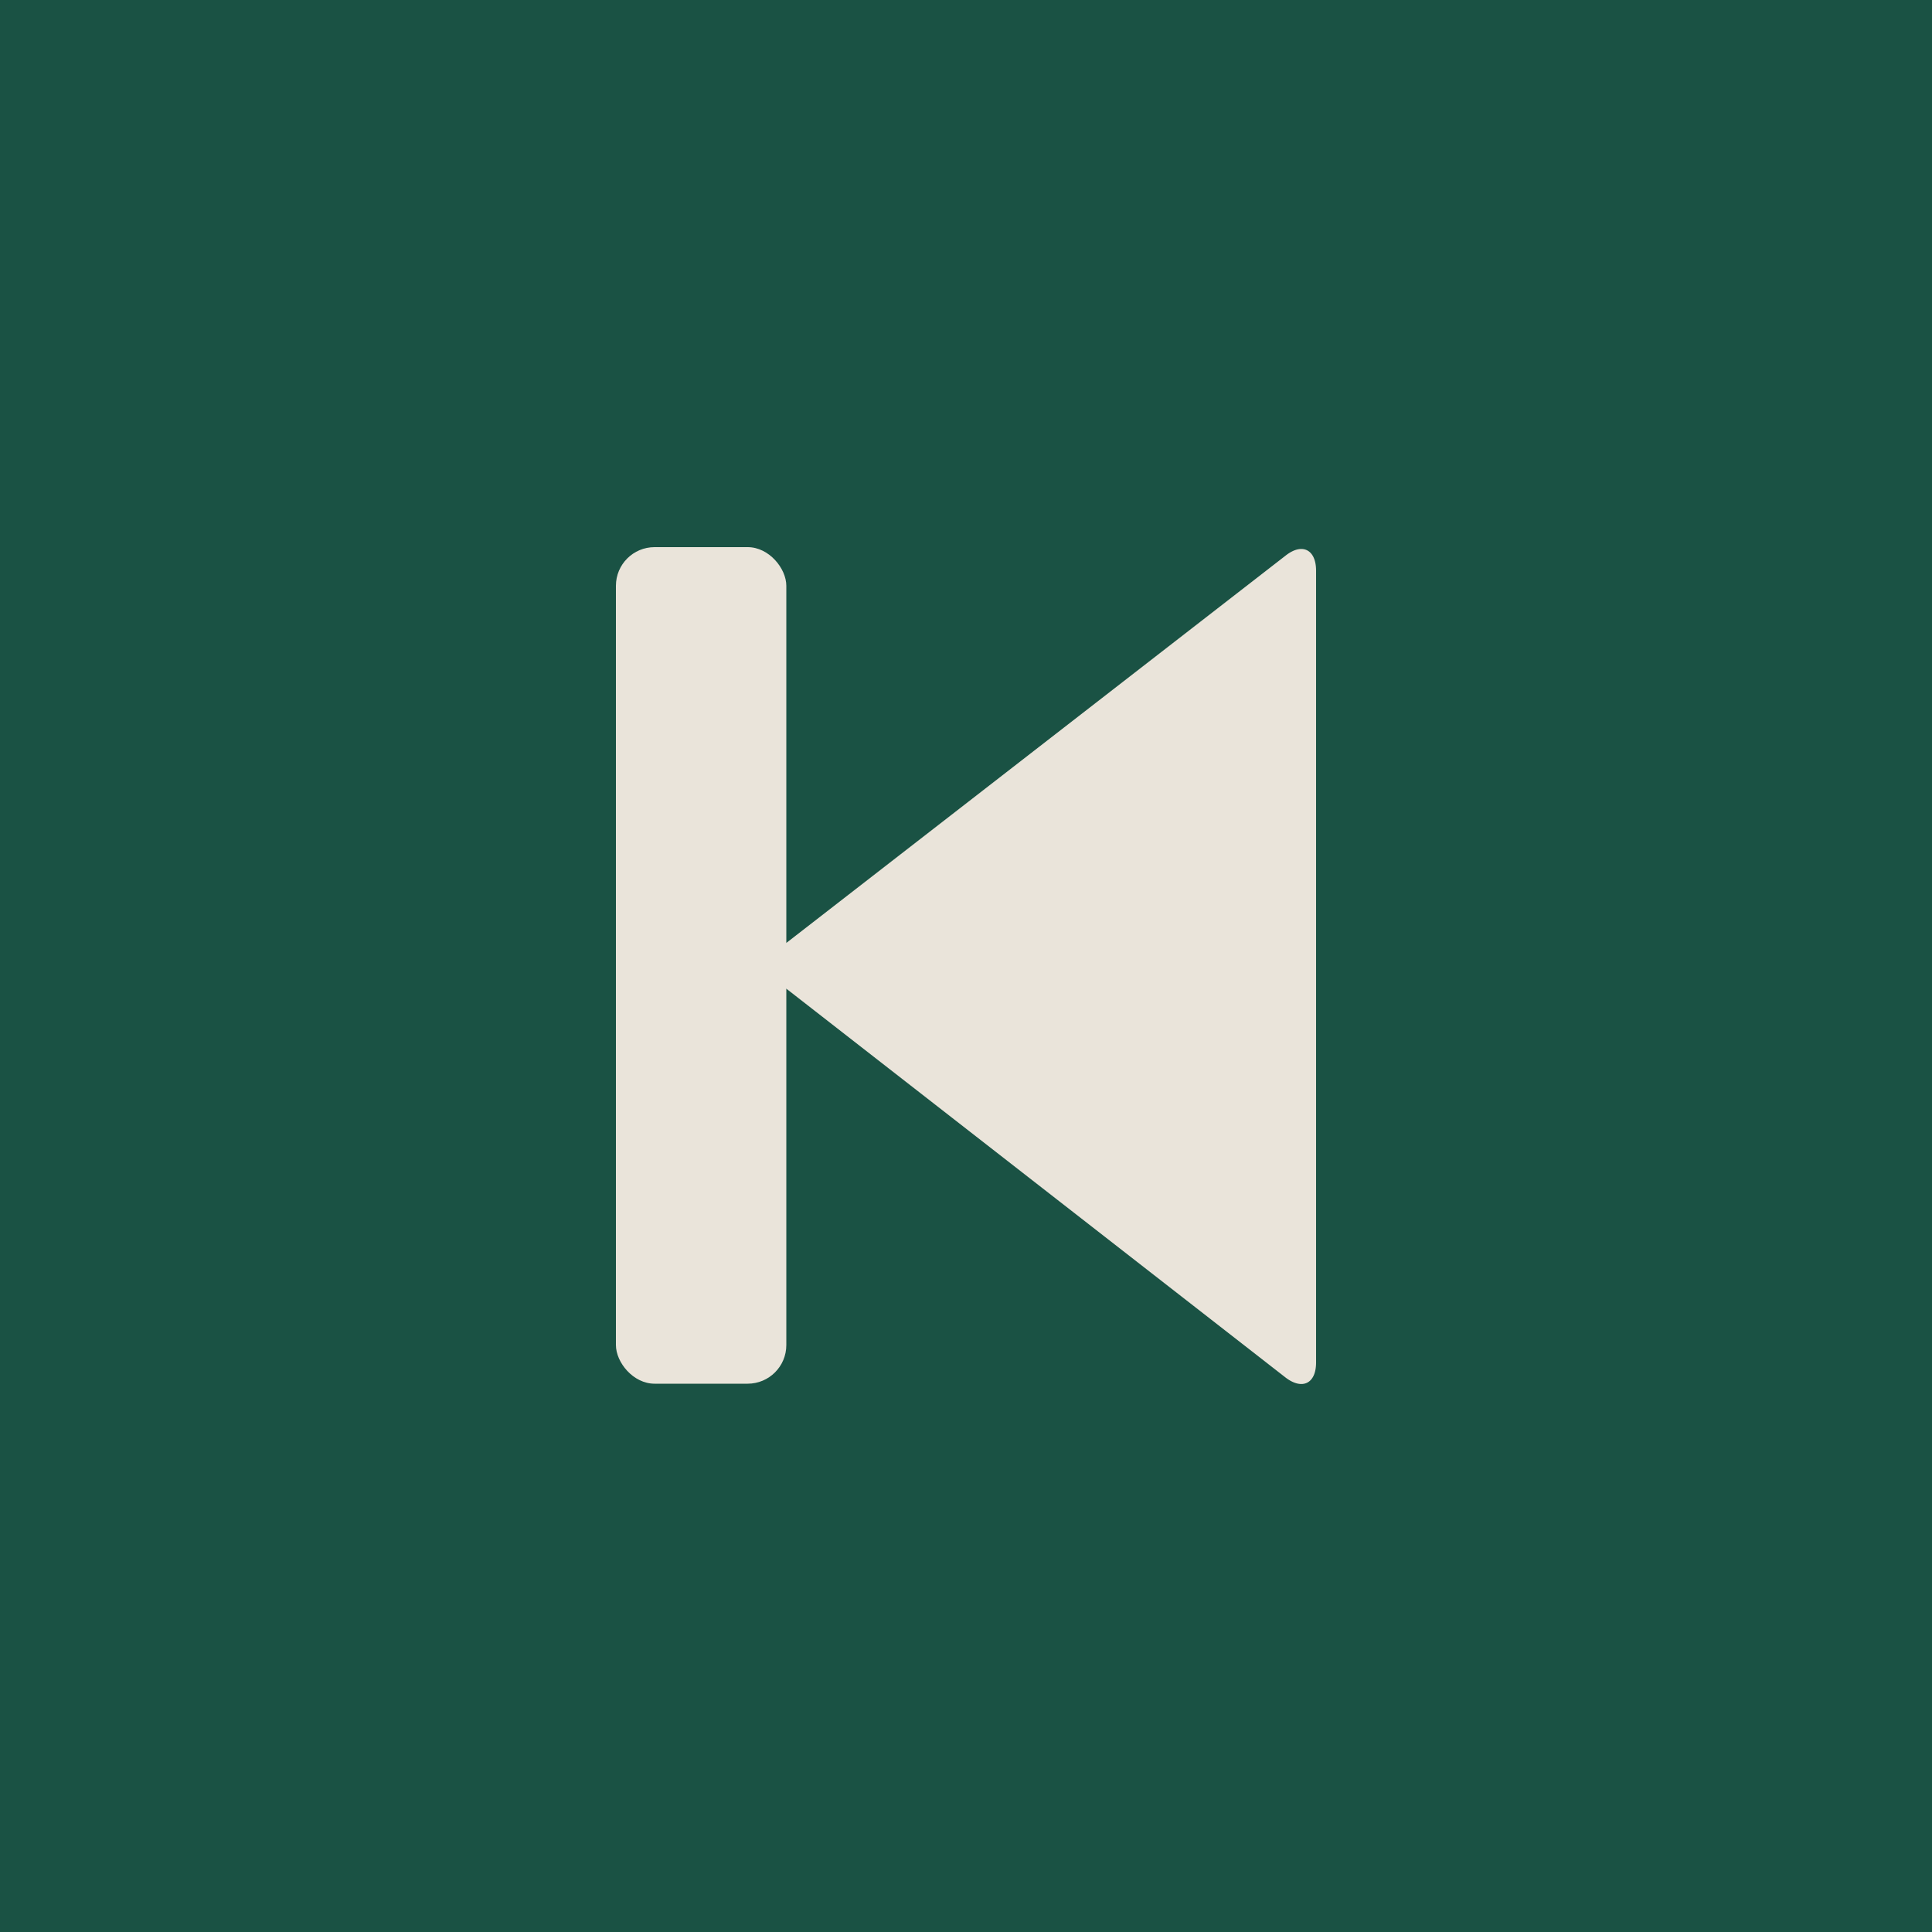
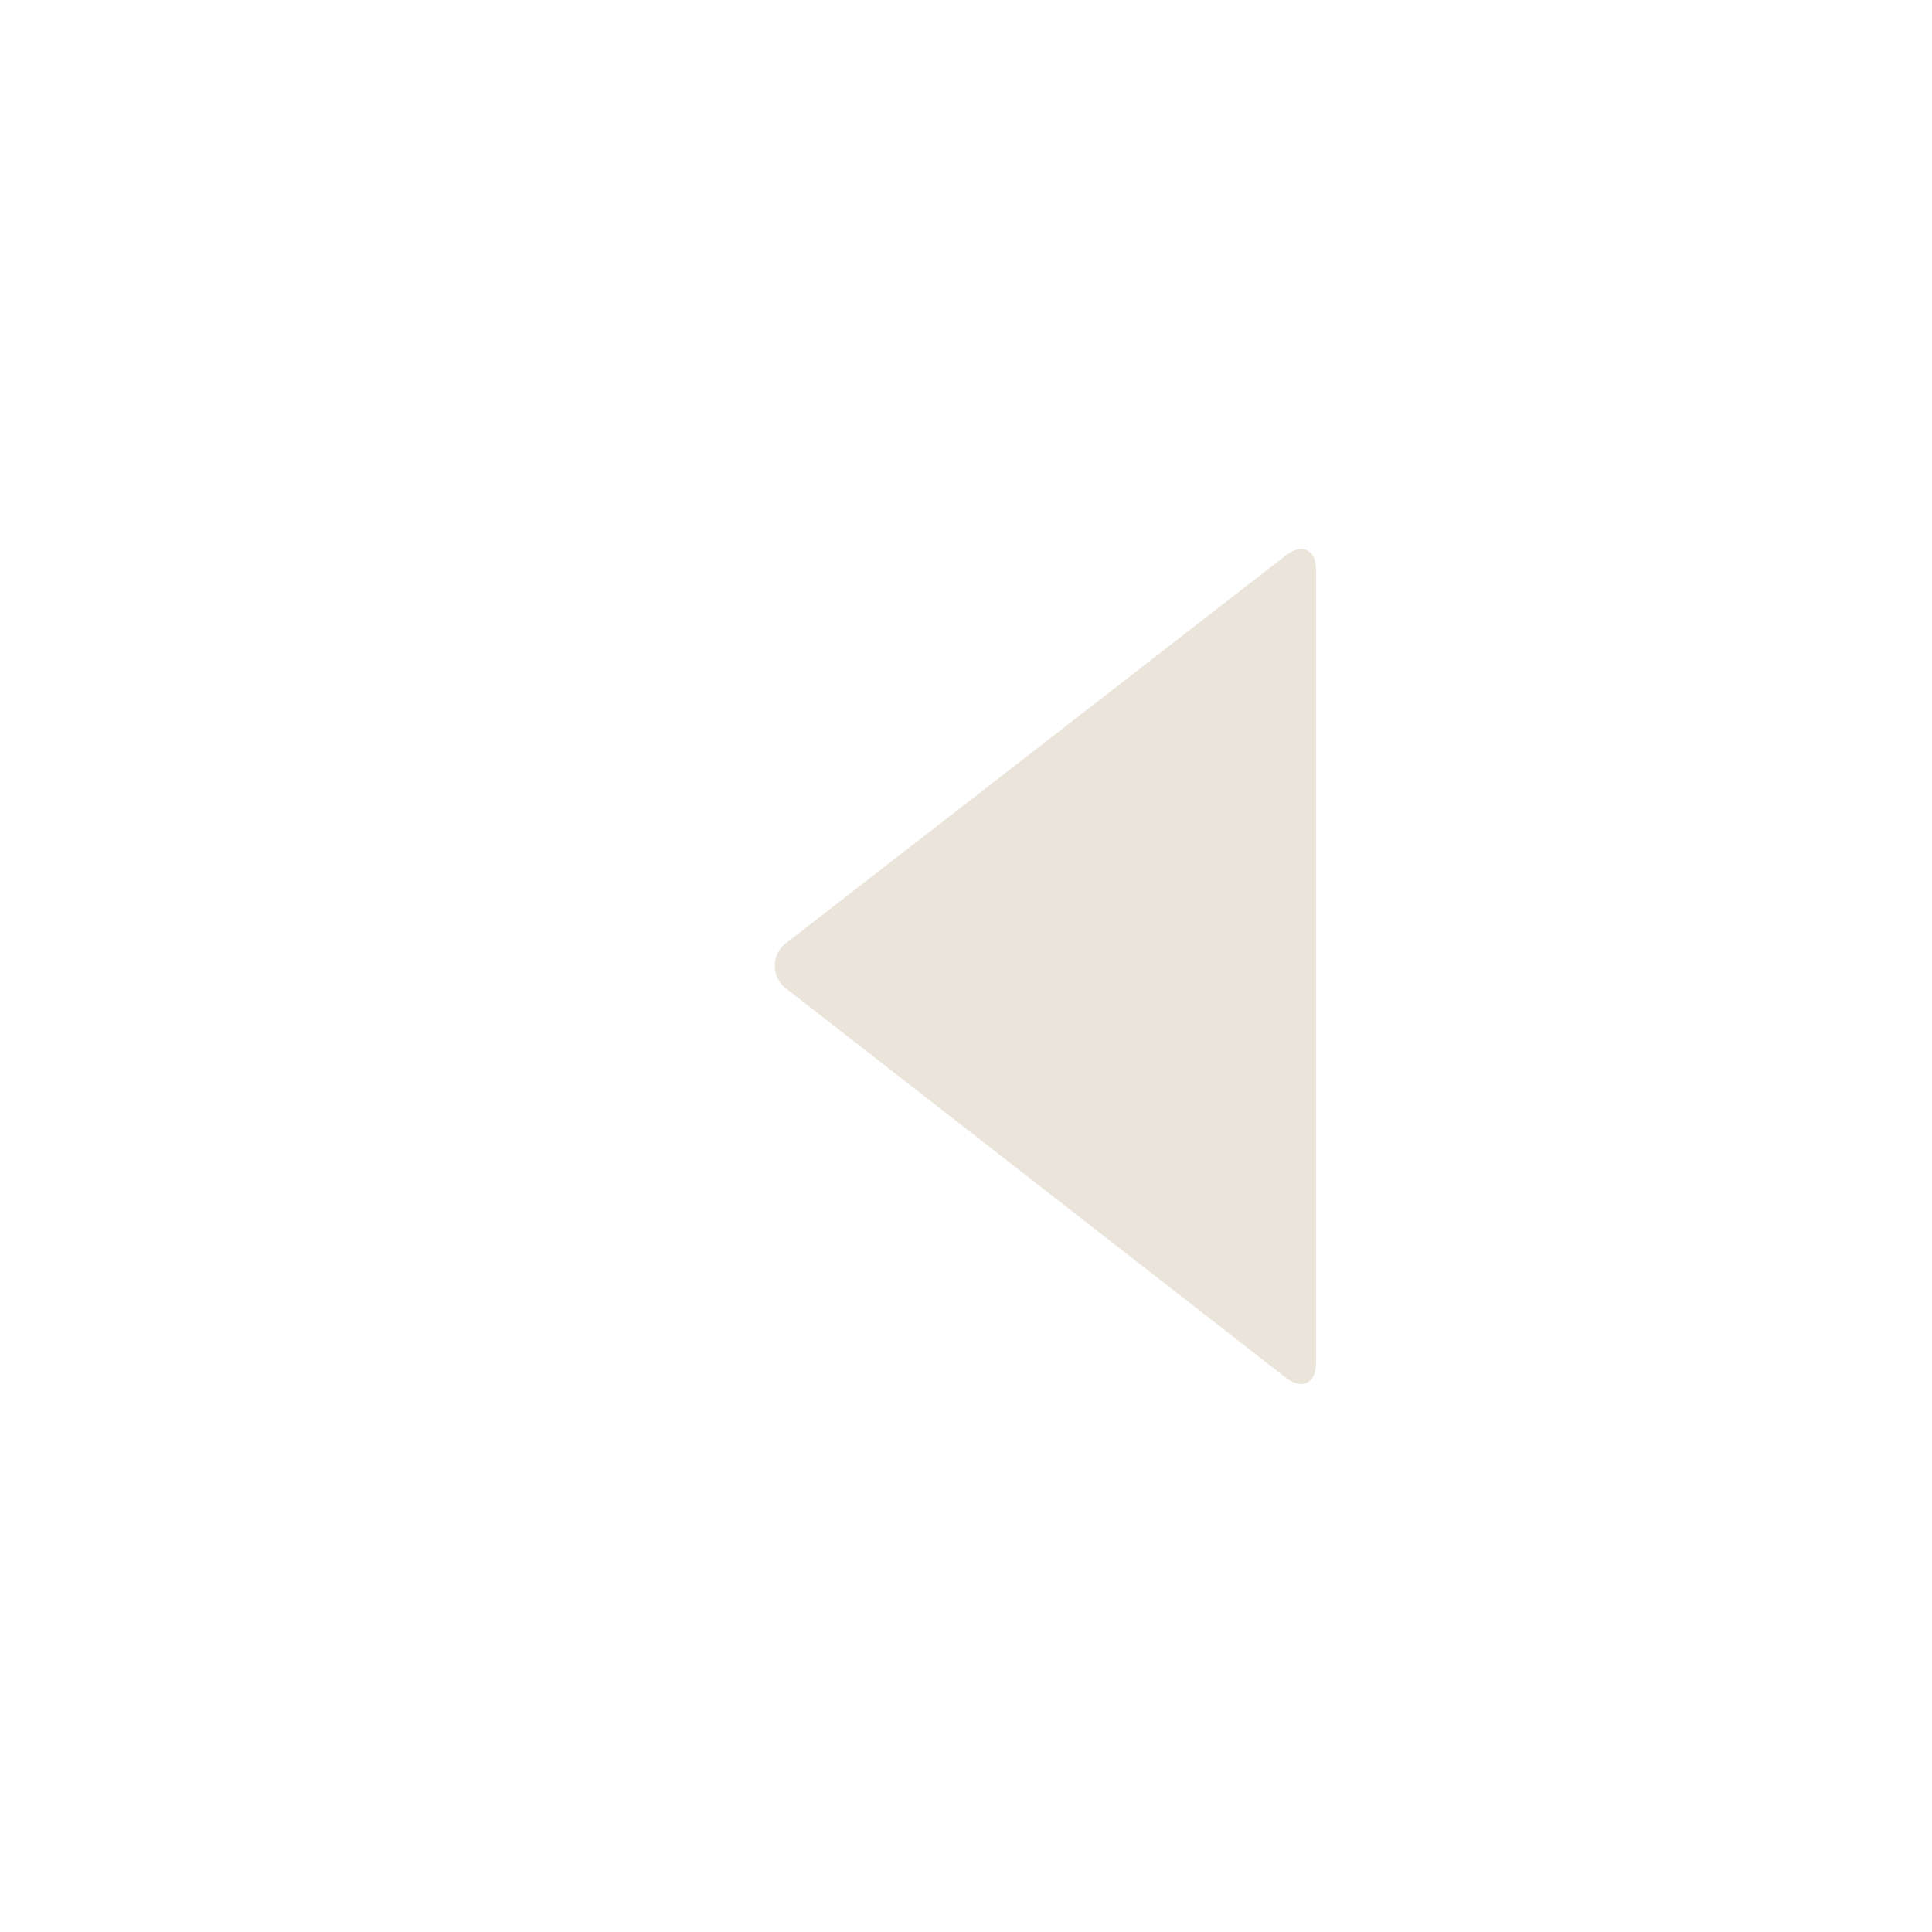
<svg xmlns="http://www.w3.org/2000/svg" id="Layer_2" data-name="Layer 2" viewBox="0 0 50 50">
  <defs>
    <style>
      .cls-1 {
        fill: #1a5244;
      }

      .cls-2 {
        fill: #eae4da;
      }
    </style>
  </defs>
  <title>juni-prev</title>
-   <rect class="cls-1" width="50" height="50" />
  <g>
-     <rect class="cls-2" x="15.94" y="14.16" width="4.41" height="21.65" rx="1" ry="1" />
    <path class="cls-2" d="M20.38,25.61a0.74,0.74,0,0,1,0-1.23l12.89-10c0.43-.34.79-0.16,0.79,0.39V35.26c0,0.55-.36.72-0.79,0.39Z" />
  </g>
</svg>